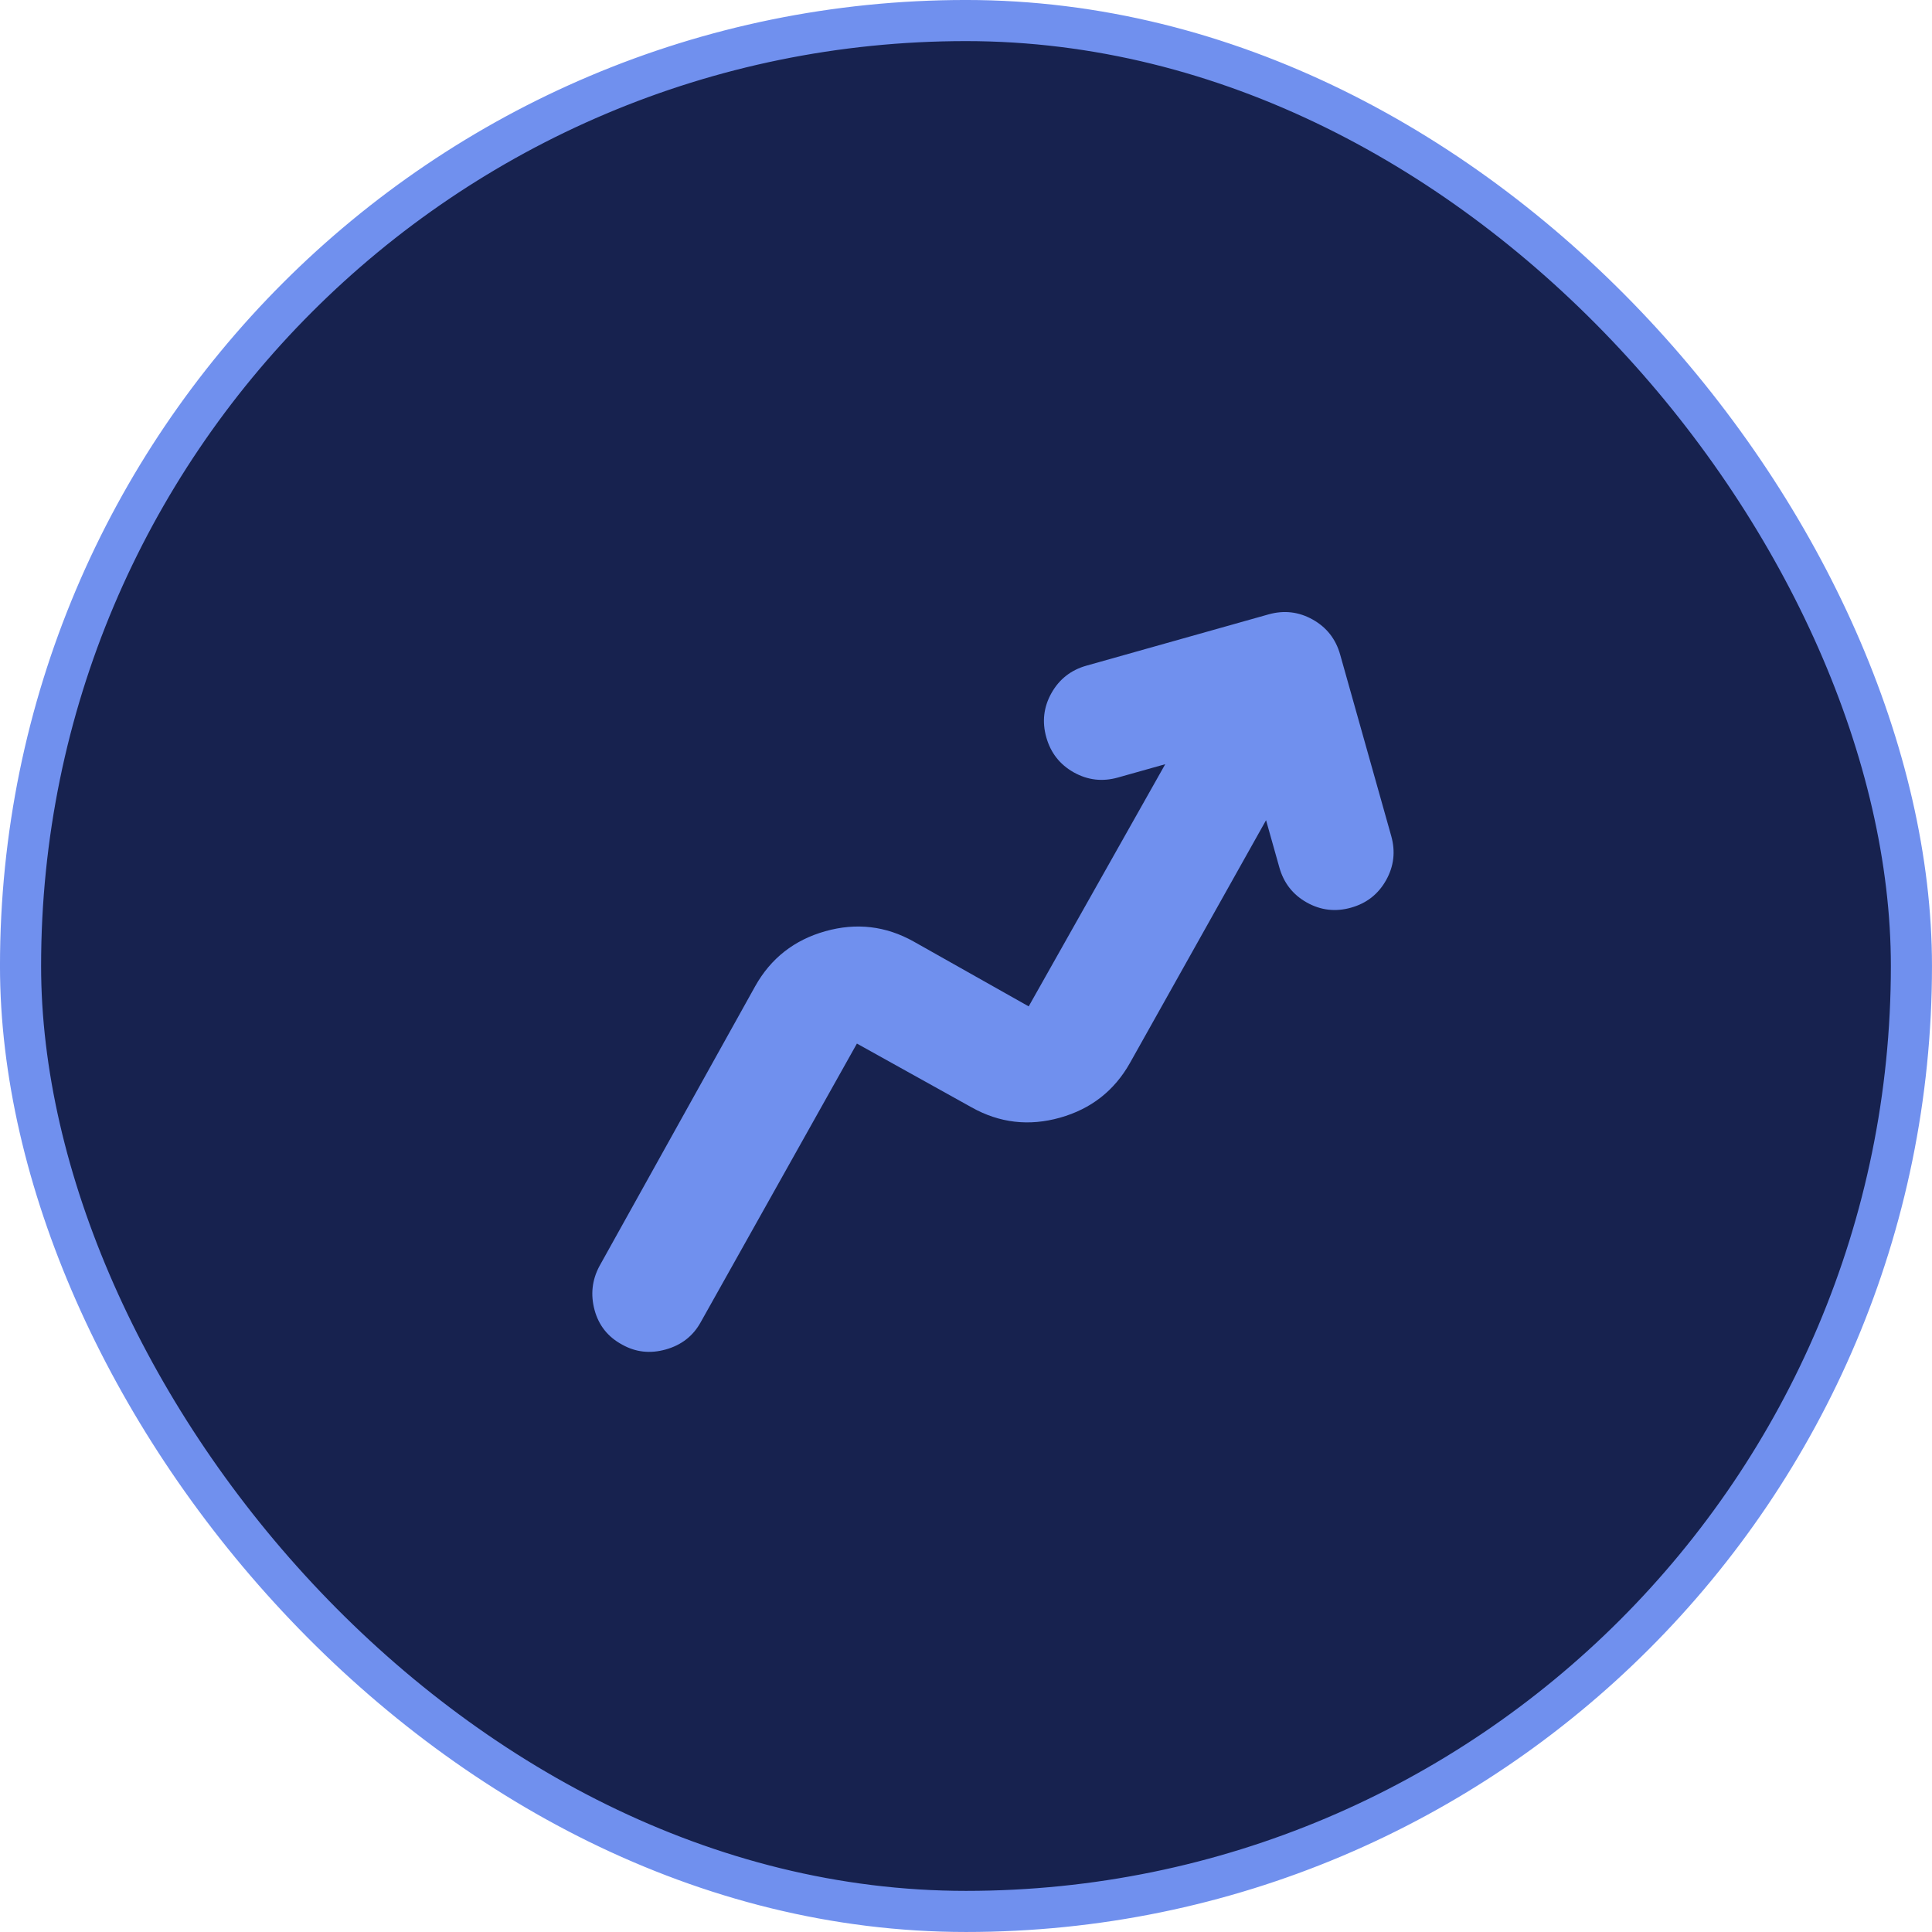
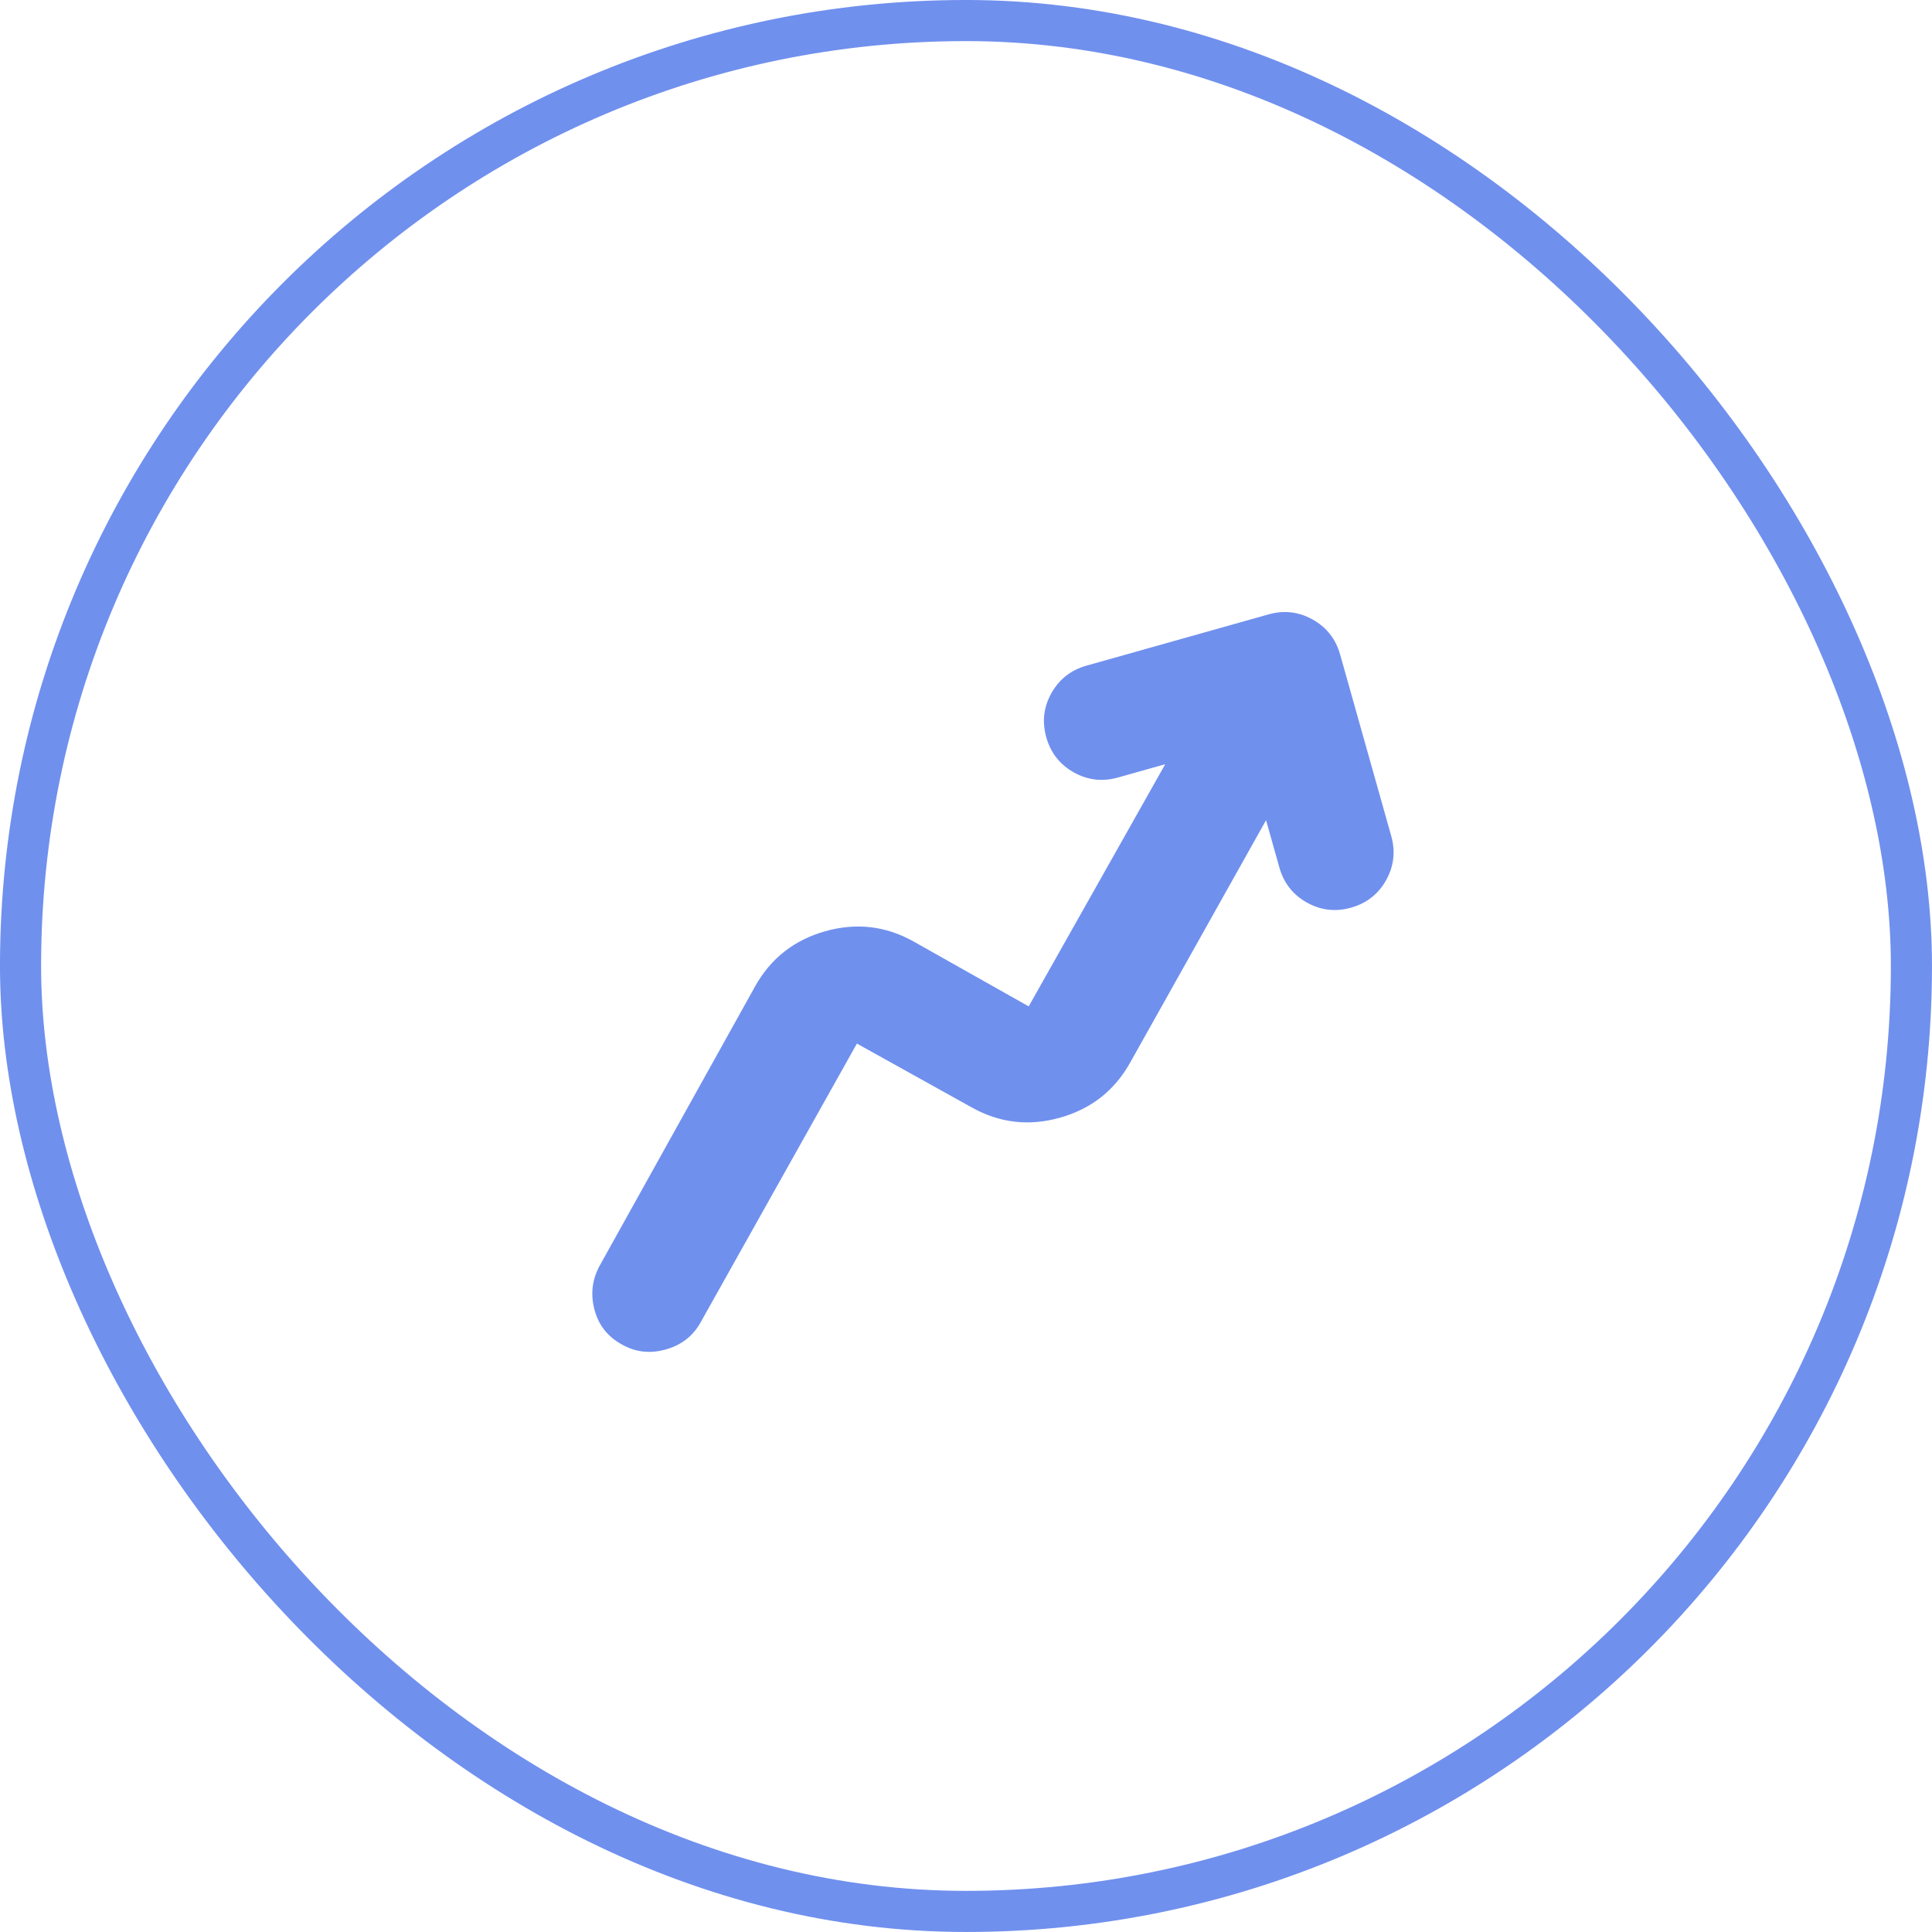
<svg xmlns="http://www.w3.org/2000/svg" width="71" height="71" viewBox="0 0 71 71" fill="none">
-   <rect x="0.755" y="0.755" width="69.489" height="69.489" rx="34.745" fill="#17224F" />
  <rect x="0.755" y="0.755" width="69.489" height="69.489" rx="34.745" stroke="#7090EE" stroke-width="1.511" />
  <path d="M22.867 49.416C22.343 49.135 22.004 48.71 21.85 48.143C21.697 47.576 21.757 47.037 22.03 46.527L27.754 36.241C28.328 35.217 29.187 34.544 30.329 34.222C31.471 33.901 32.554 34.027 33.579 34.602L37.804 36.984L42.822 28.084L41.085 28.573C40.514 28.734 39.973 28.671 39.46 28.384C38.948 28.096 38.612 27.667 38.451 27.096C38.29 26.525 38.353 25.983 38.64 25.471C38.928 24.959 39.357 24.623 39.928 24.462L46.616 22.579C47.187 22.418 47.729 22.481 48.241 22.768C48.753 23.055 49.09 23.485 49.25 24.056L51.127 30.722C51.288 31.293 51.225 31.835 50.938 32.347C50.651 32.859 50.221 33.196 49.65 33.356C49.079 33.517 48.538 33.454 48.025 33.167C47.513 32.88 47.177 32.45 47.016 31.879L46.527 30.142L41.53 39.055C40.956 40.079 40.098 40.752 38.956 41.074C37.813 41.396 36.73 41.269 35.706 40.695L31.491 38.351L25.741 48.607C25.463 49.103 25.039 49.431 24.468 49.592C23.896 49.753 23.363 49.694 22.867 49.416Z" fill="#7090EE" />
</svg>